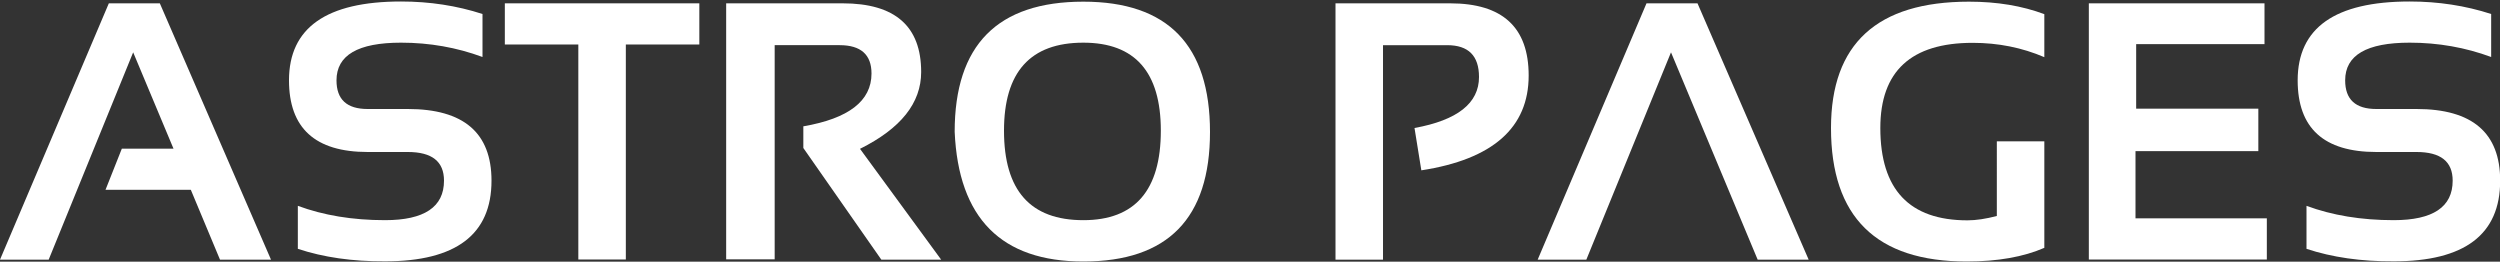
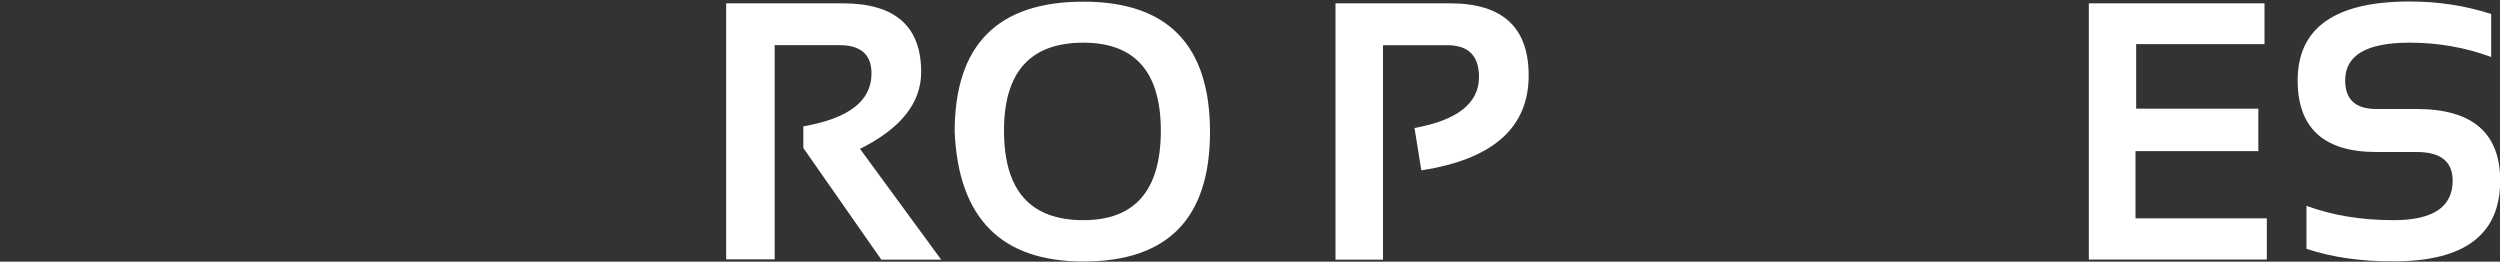
<svg xmlns="http://www.w3.org/2000/svg" version="1.1" id="Layer_1" x="0px" y="0px" viewBox="0 0 1500 157" style="enable-background:new 0 0 1500 157;" xml:space="preserve">
  <rect x="0" y="0" width="1500" height="157" fill="#333333" stroke="none" />
  <style type="text/css">
	.st0{fill:#ffffff;}
</style>
  <g>
-     <path class="st0" d="M29.2,155.8H0L65.3,2h30.6l66.7,153.8h-30.6l-17.5-41.9H63.3l9.8-24.7h31L79.9,31.4L29.2,155.8z" />
-     <path class="st0" d="M178.7,149.3v-25.8c15.4,5.7,32.8,8.6,52.3,8.6c23.6,0,35.4-7.9,35.4-23.7c0-11.5-7.2-17.2-21.7-17.2h-24.1   c-31.5,0-47.2-14.3-47.2-43c0-31.5,22.4-47.3,67.2-47.3c17.2,0,33.5,2.5,48.9,7.5v25.8c-15.4-5.7-31.7-8.6-48.9-8.6   c-25.8,0-38.7,7.5-38.7,22.6c0,11.5,6.2,17.2,18.7,17.2h24.1c33.5,0,50.2,14.3,50.2,43c0,32.3-21.3,48.4-63.9,48.4   C211.5,156.9,194.1,154.4,178.7,149.3z" />
-     <path class="st0" d="M419.6,2v24.7h-44.1v129H347v-129h-44.1V2H419.6z" />
    <path class="st0" d="M435.7,155.6V2h69.9c31.4,0,47.1,13.7,47.1,41.2c0,18.6-12.2,33.9-36.7,46.1l48.7,66.5h-35.9l-46.8-67v-13   c27.2-4.7,40.9-15.2,40.9-31.7c0-11.3-6.4-17-19.1-17h-39v128.5H435.7z" />
    <path class="st0" d="M572.8,79.1C572.8,27,598.5,1,650,1c50.7,0,76,26.1,76,78.2c0,51.8-25.3,77.7-76,77.7   C600.8,156.9,575.1,131,572.8,79.1z M650,132.1c31,0,46.5-17.9,46.5-53.7c0-35.2-15.5-52.8-46.5-52.8c-31.8,0-47.6,17.6-47.6,52.8   C602.4,114.3,618.2,132.1,650,132.1z" />
    <path class="st0" d="M801.3,155.8V2h68.8c31.4,0,47.1,14.4,47.1,43.3c0,31.3-21.5,50.3-64.4,56.9l-4.1-25.4   c25.8-4.7,38.7-14.9,38.7-30.6c0-12.8-6.4-19.1-19.1-19.1h-38.5v128.7H801.3z" />
-     <path class="st0" d="M951.8,155.8h-29.2L987.9,2h30.6l66.7,153.8h-30.6l-52-124.4L951.8,155.8z" />
-     <path class="st0" d="M1226.6,148.7c-12.4,5.4-27.9,8.2-46.6,8.2c-54.3,0-81.4-26.7-81.4-80.1c0-50.5,27.6-75.8,82.8-75.8   c16.8,0,31.9,2.5,45.2,7.5v25.8c-13.3-5.7-27.6-8.6-43-8.6c-36.9,0-55.4,17-55.4,51.1c0,36.9,17.4,55.4,52.3,55.4   c5.2,0,11-0.9,17.6-2.6V84.8h28.5V148.7z" />
    <path class="st0" d="M1358.7,2v24.5h-77v38.7h73.3v25.5h-73.7v40.3h78.8v24.7h-106.8V2H1358.7z" />
    <path class="st0" d="M1383.9,149.3v-25.8c15.4,5.7,32.8,8.6,52.3,8.6c23.6,0,35.4-7.9,35.4-23.7c0-11.5-7.2-17.2-21.7-17.2h-24.1   c-31.5,0-47.2-14.3-47.2-43c0-31.5,22.4-47.3,67.2-47.3c17.2,0,33.5,2.5,48.9,7.5v25.8c-15.4-5.7-31.7-8.6-48.9-8.6   c-25.8,0-38.7,7.5-38.7,22.6c0,11.5,6.2,17.2,18.7,17.2h24.1c33.5,0,50.2,14.3,50.2,43c0,32.3-21.3,48.4-63.9,48.4   C1416.7,156.9,1399.3,154.4,1383.9,149.3z" />
  </g>
</svg>